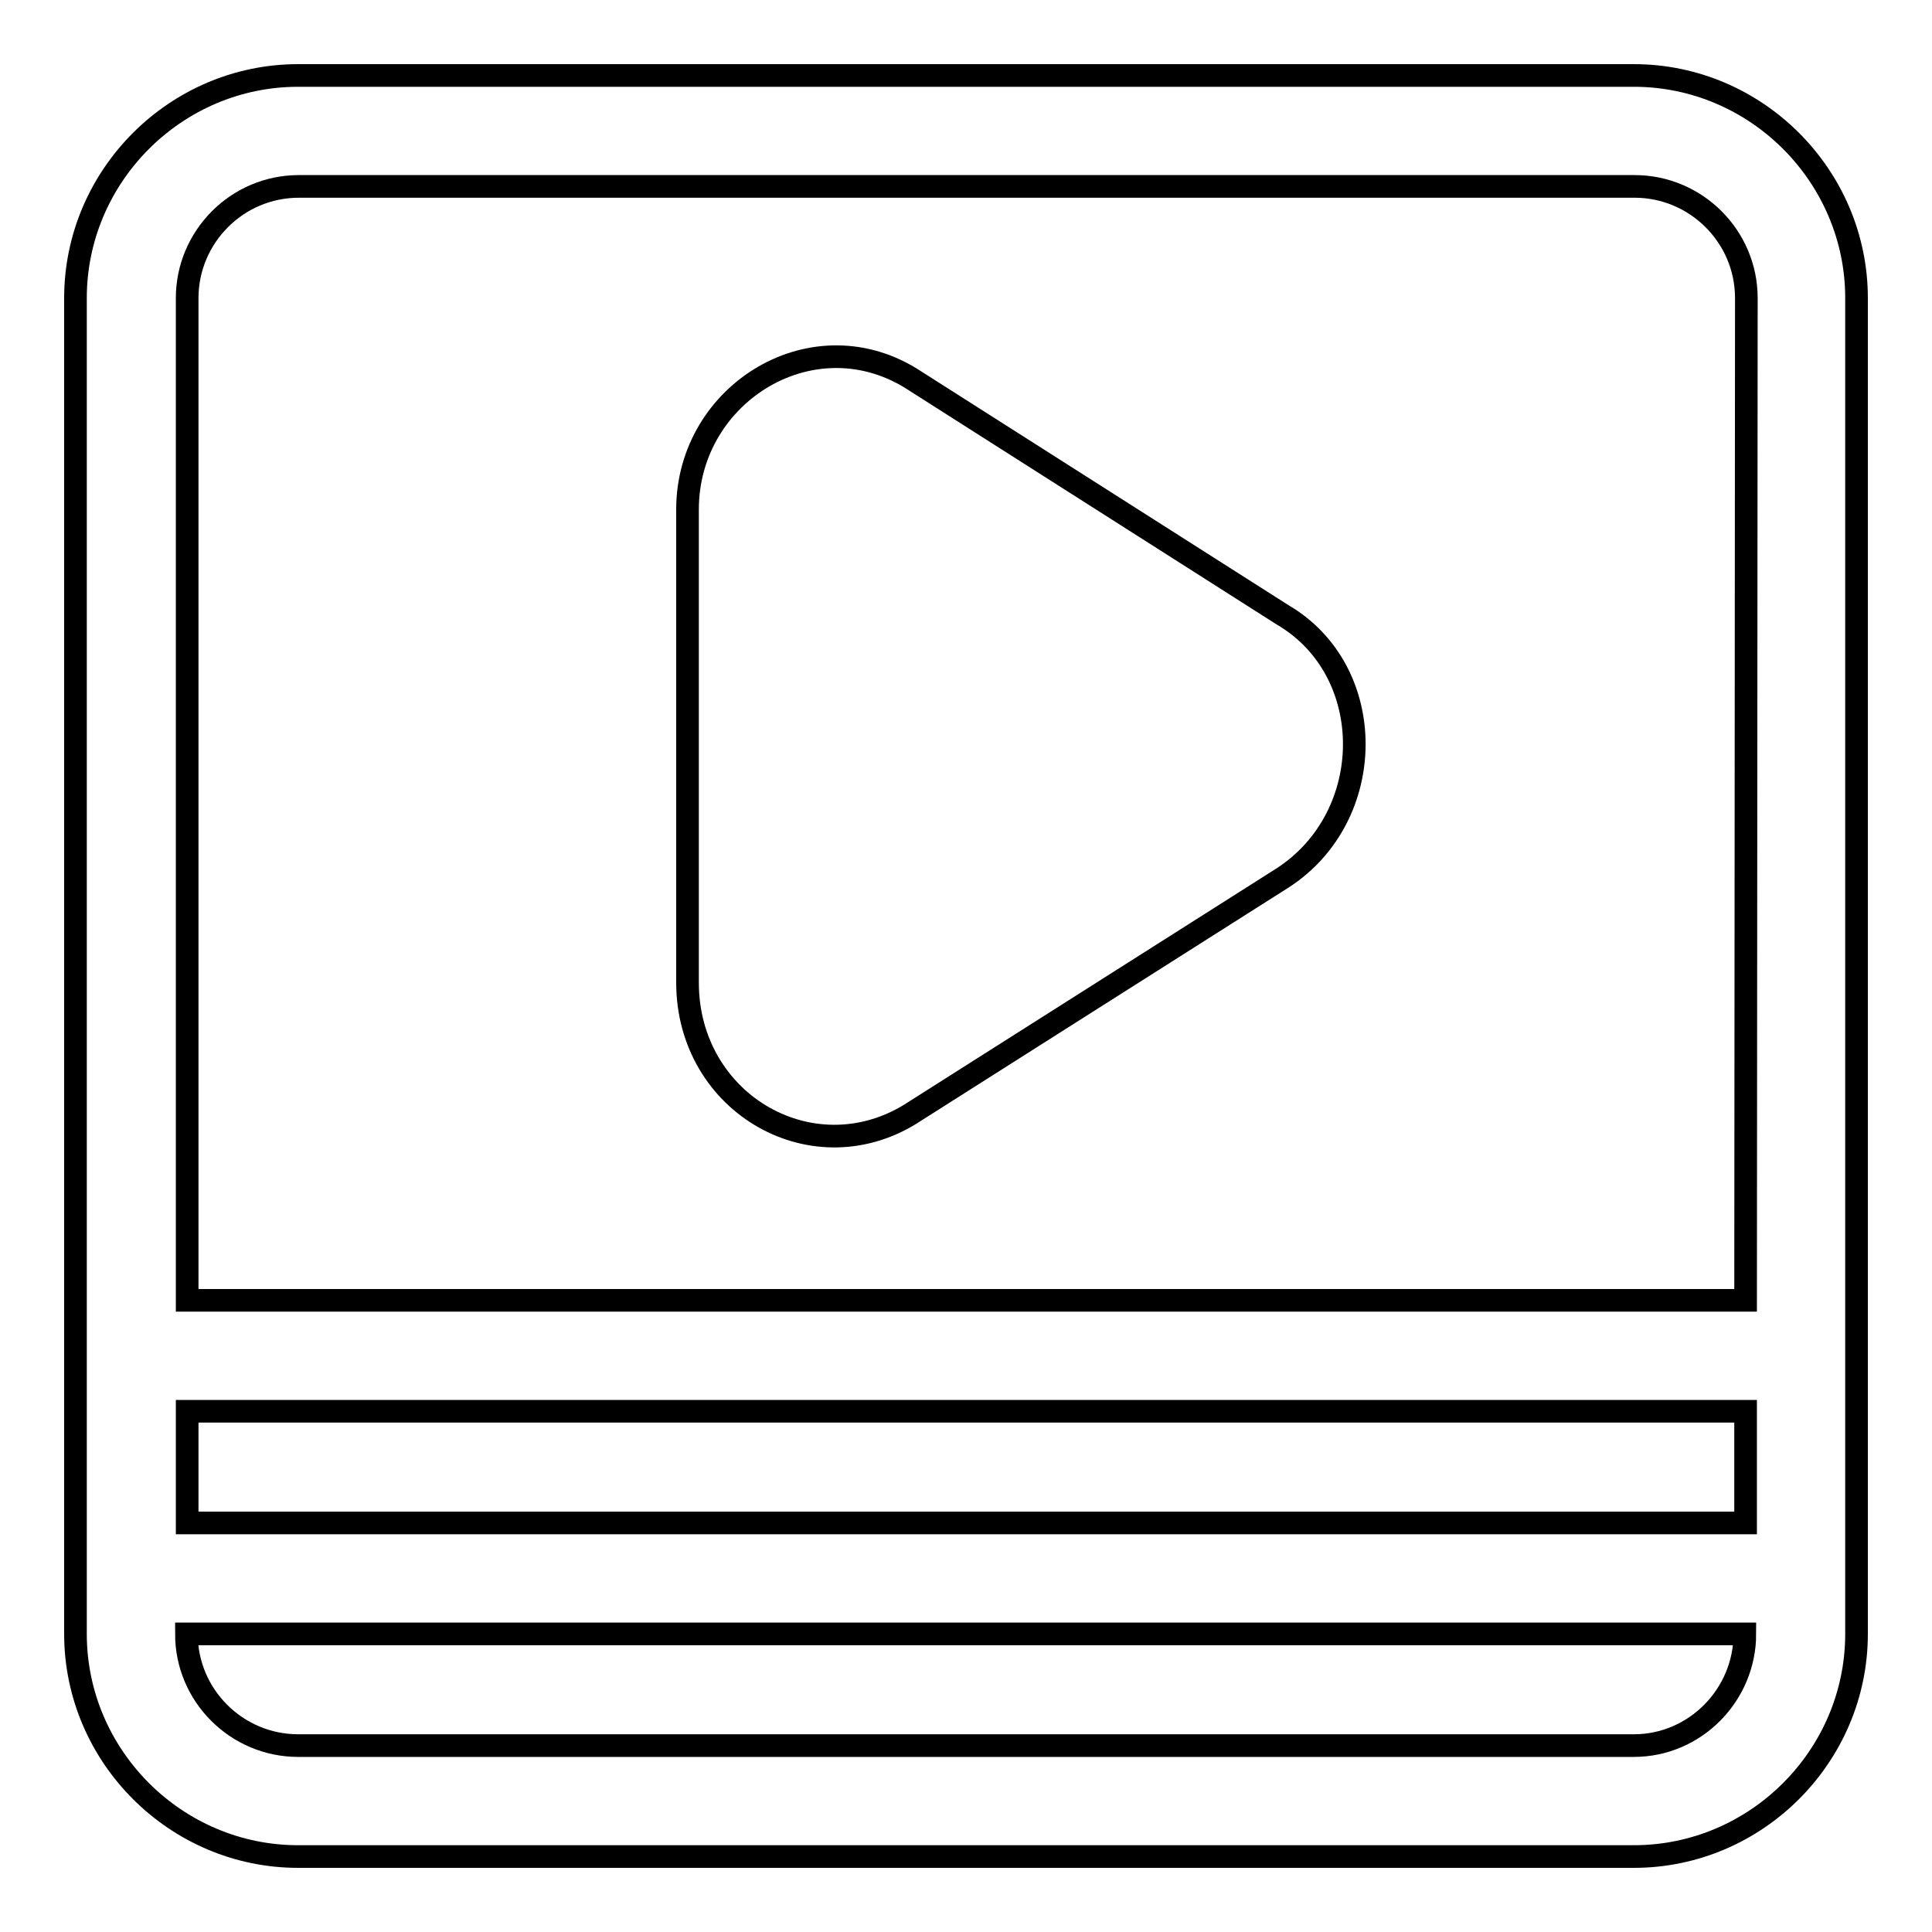
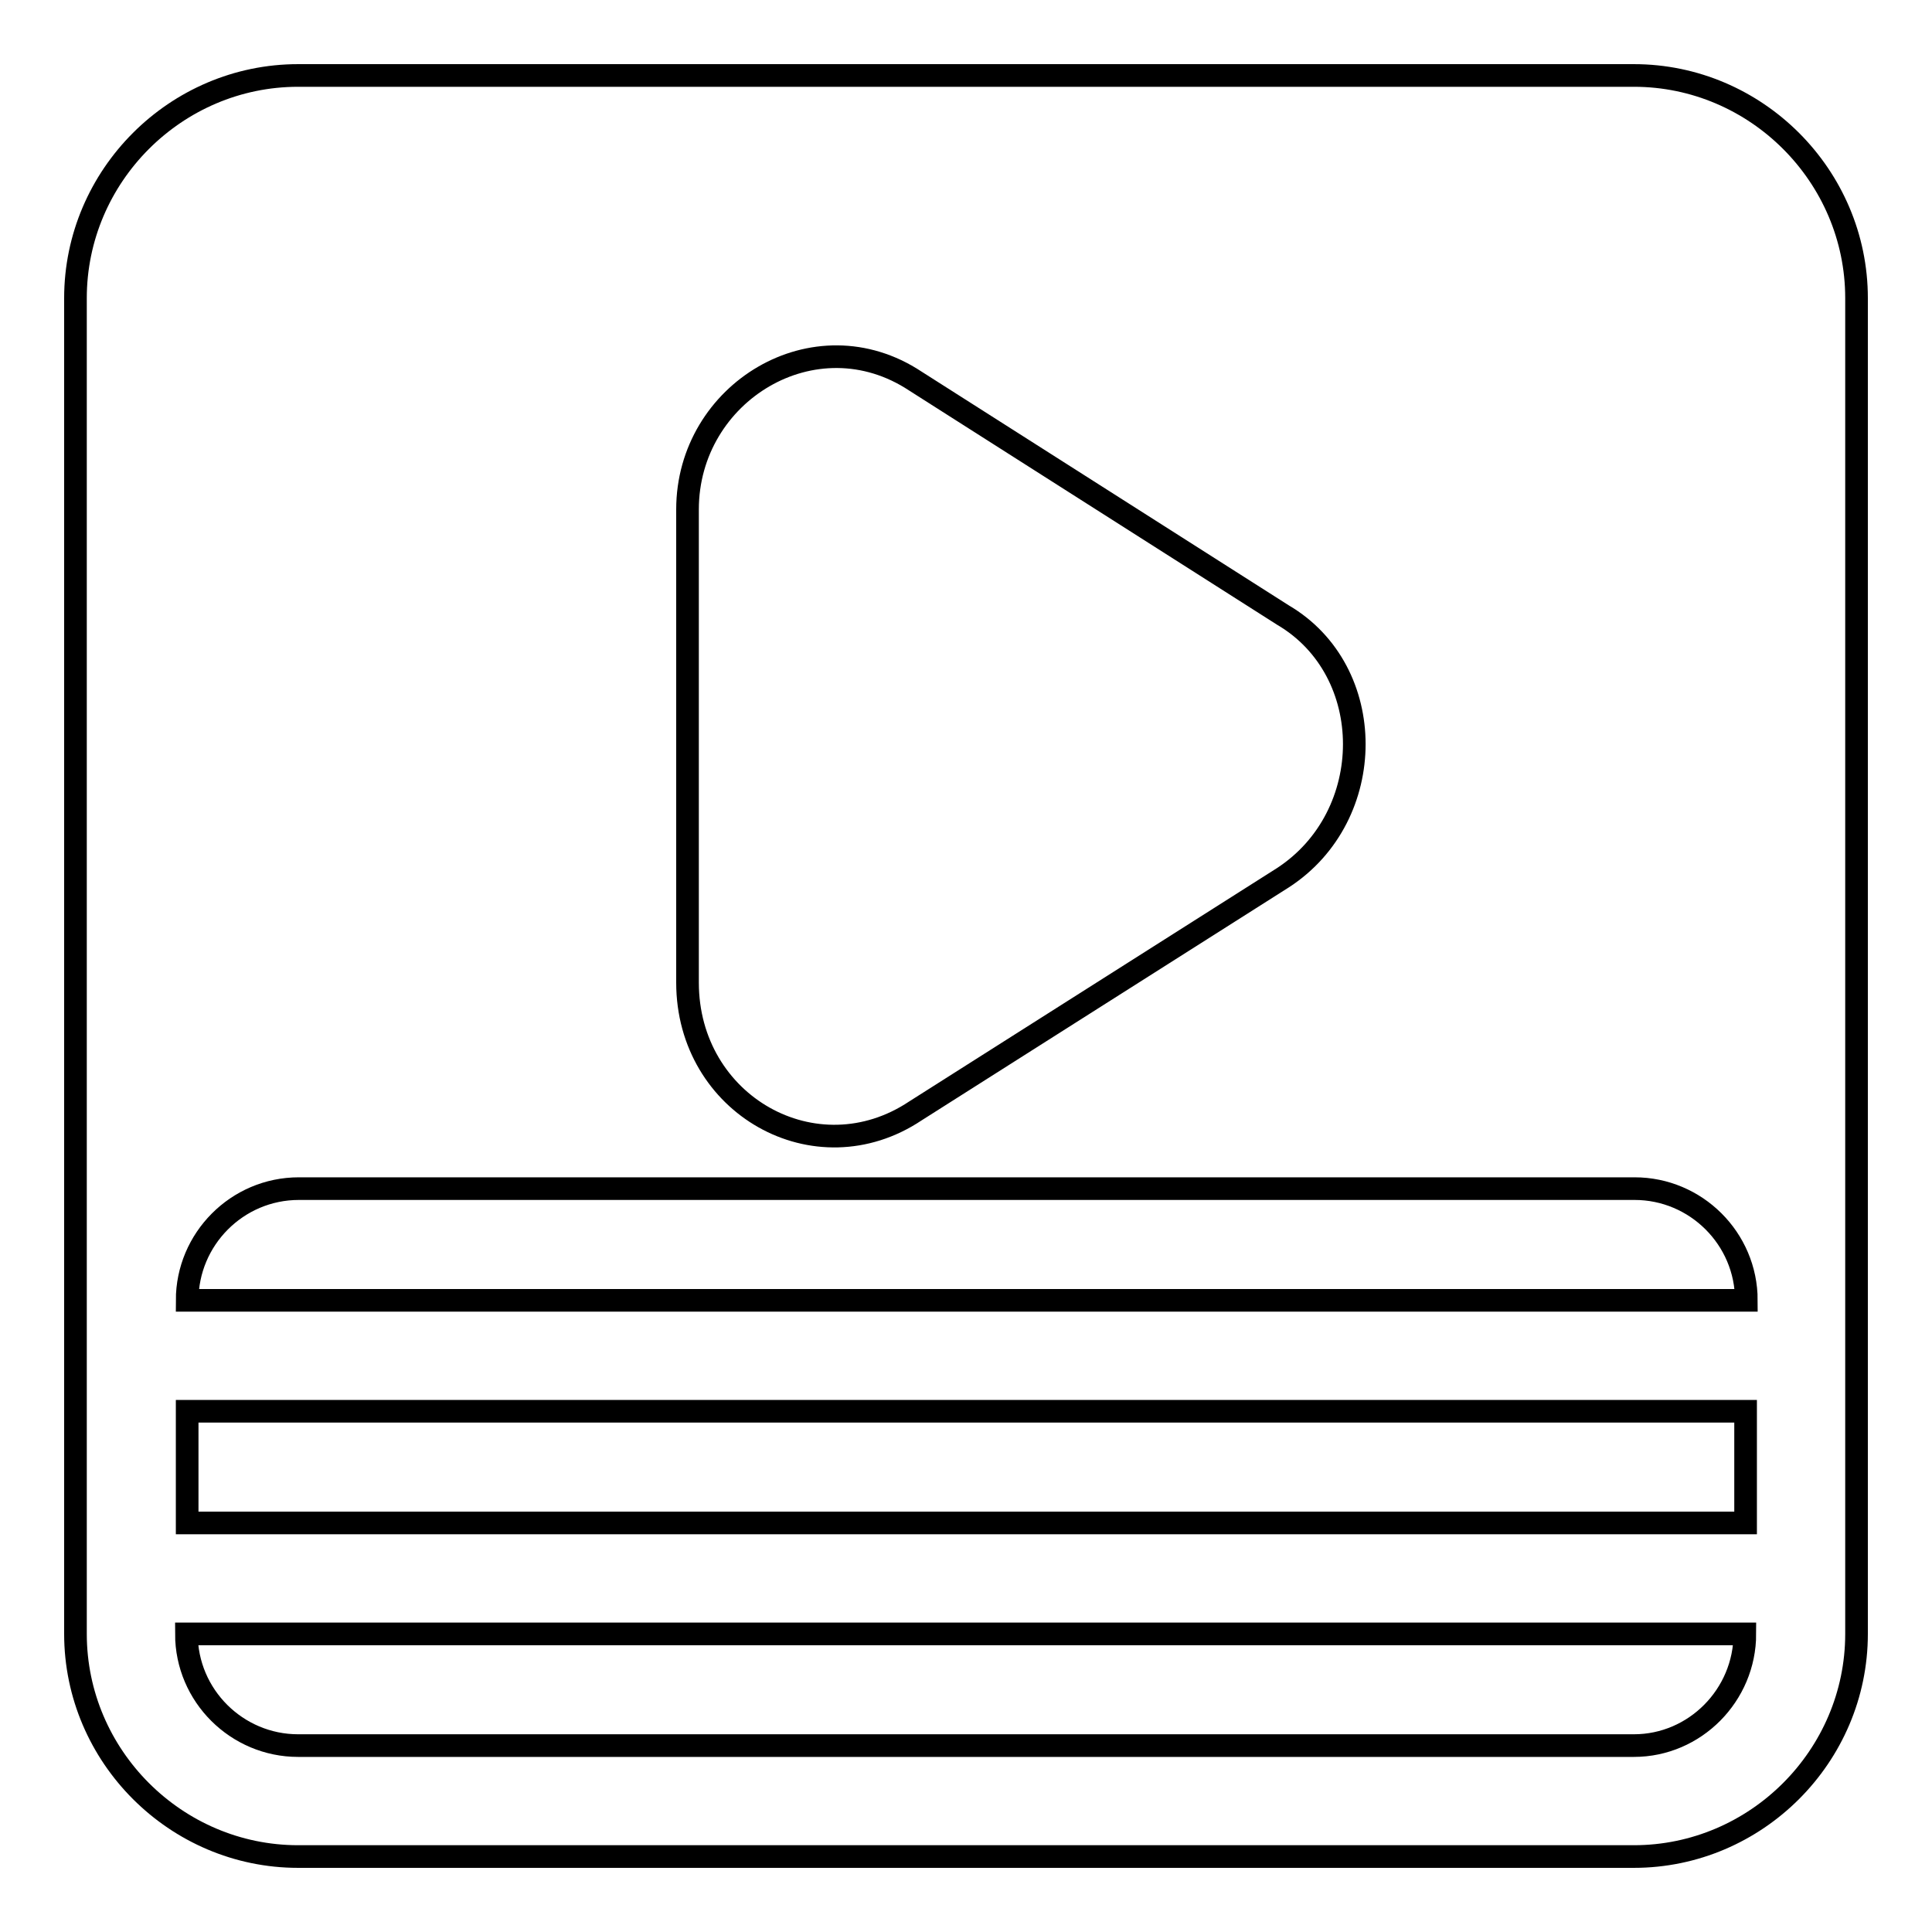
<svg xmlns="http://www.w3.org/2000/svg" version="1.1" x="0px" y="0px" viewBox="0 0 256 256" enable-background="new 0 0 256 256" xml:space="preserve">
  <g>
    <g>
-       <path stroke-width="3" fill-opacity="0" stroke="#000000" d="M216.5,10h-177C23.3,10,10,23.3,10,39.5v177c0,16.2,13.3,29.5,29.5,29.5h177c16.2,0,29.5-13.3,29.5-29.5v-177C246,23.3,232.7,10,216.5,10z M216.5,231.3h-177c-8.1,0-14.8-6.6-14.8-14.8h206.5C231.2,224.6,224.6,231.3,216.5,231.3L216.5,231.3z M231.3,201.8H24.8V187h206.5V201.8z M231.3,172.3H24.8V39.5c0-8.1,6.6-14.8,14.8-14.8h177c8.1,0,14.8,6.6,14.8,14.8L231.3,172.3L231.3,172.3z M170,81.5l-48.7-31c-13.3-8.8-30.2,1.5-30.2,17v62.7c0,16.2,17,25.8,30.2,17l48.7-30.9C182.6,108.1,182.6,88.9,170,81.5L170,81.5z" />
+       <path stroke-width="3" fill-opacity="0" stroke="#000000" d="M216.5,10h-177C23.3,10,10,23.3,10,39.5v177c0,16.2,13.3,29.5,29.5,29.5h177c16.2,0,29.5-13.3,29.5-29.5v-177C246,23.3,232.7,10,216.5,10z M216.5,231.3h-177c-8.1,0-14.8-6.6-14.8-14.8h206.5C231.2,224.6,224.6,231.3,216.5,231.3L216.5,231.3z M231.3,201.8H24.8V187h206.5V201.8z M231.3,172.3H24.8c0-8.1,6.6-14.8,14.8-14.8h177c8.1,0,14.8,6.6,14.8,14.8L231.3,172.3L231.3,172.3z M170,81.5l-48.7-31c-13.3-8.8-30.2,1.5-30.2,17v62.7c0,16.2,17,25.8,30.2,17l48.7-30.9C182.6,108.1,182.6,88.9,170,81.5L170,81.5z" />
    </g>
  </g>
</svg>